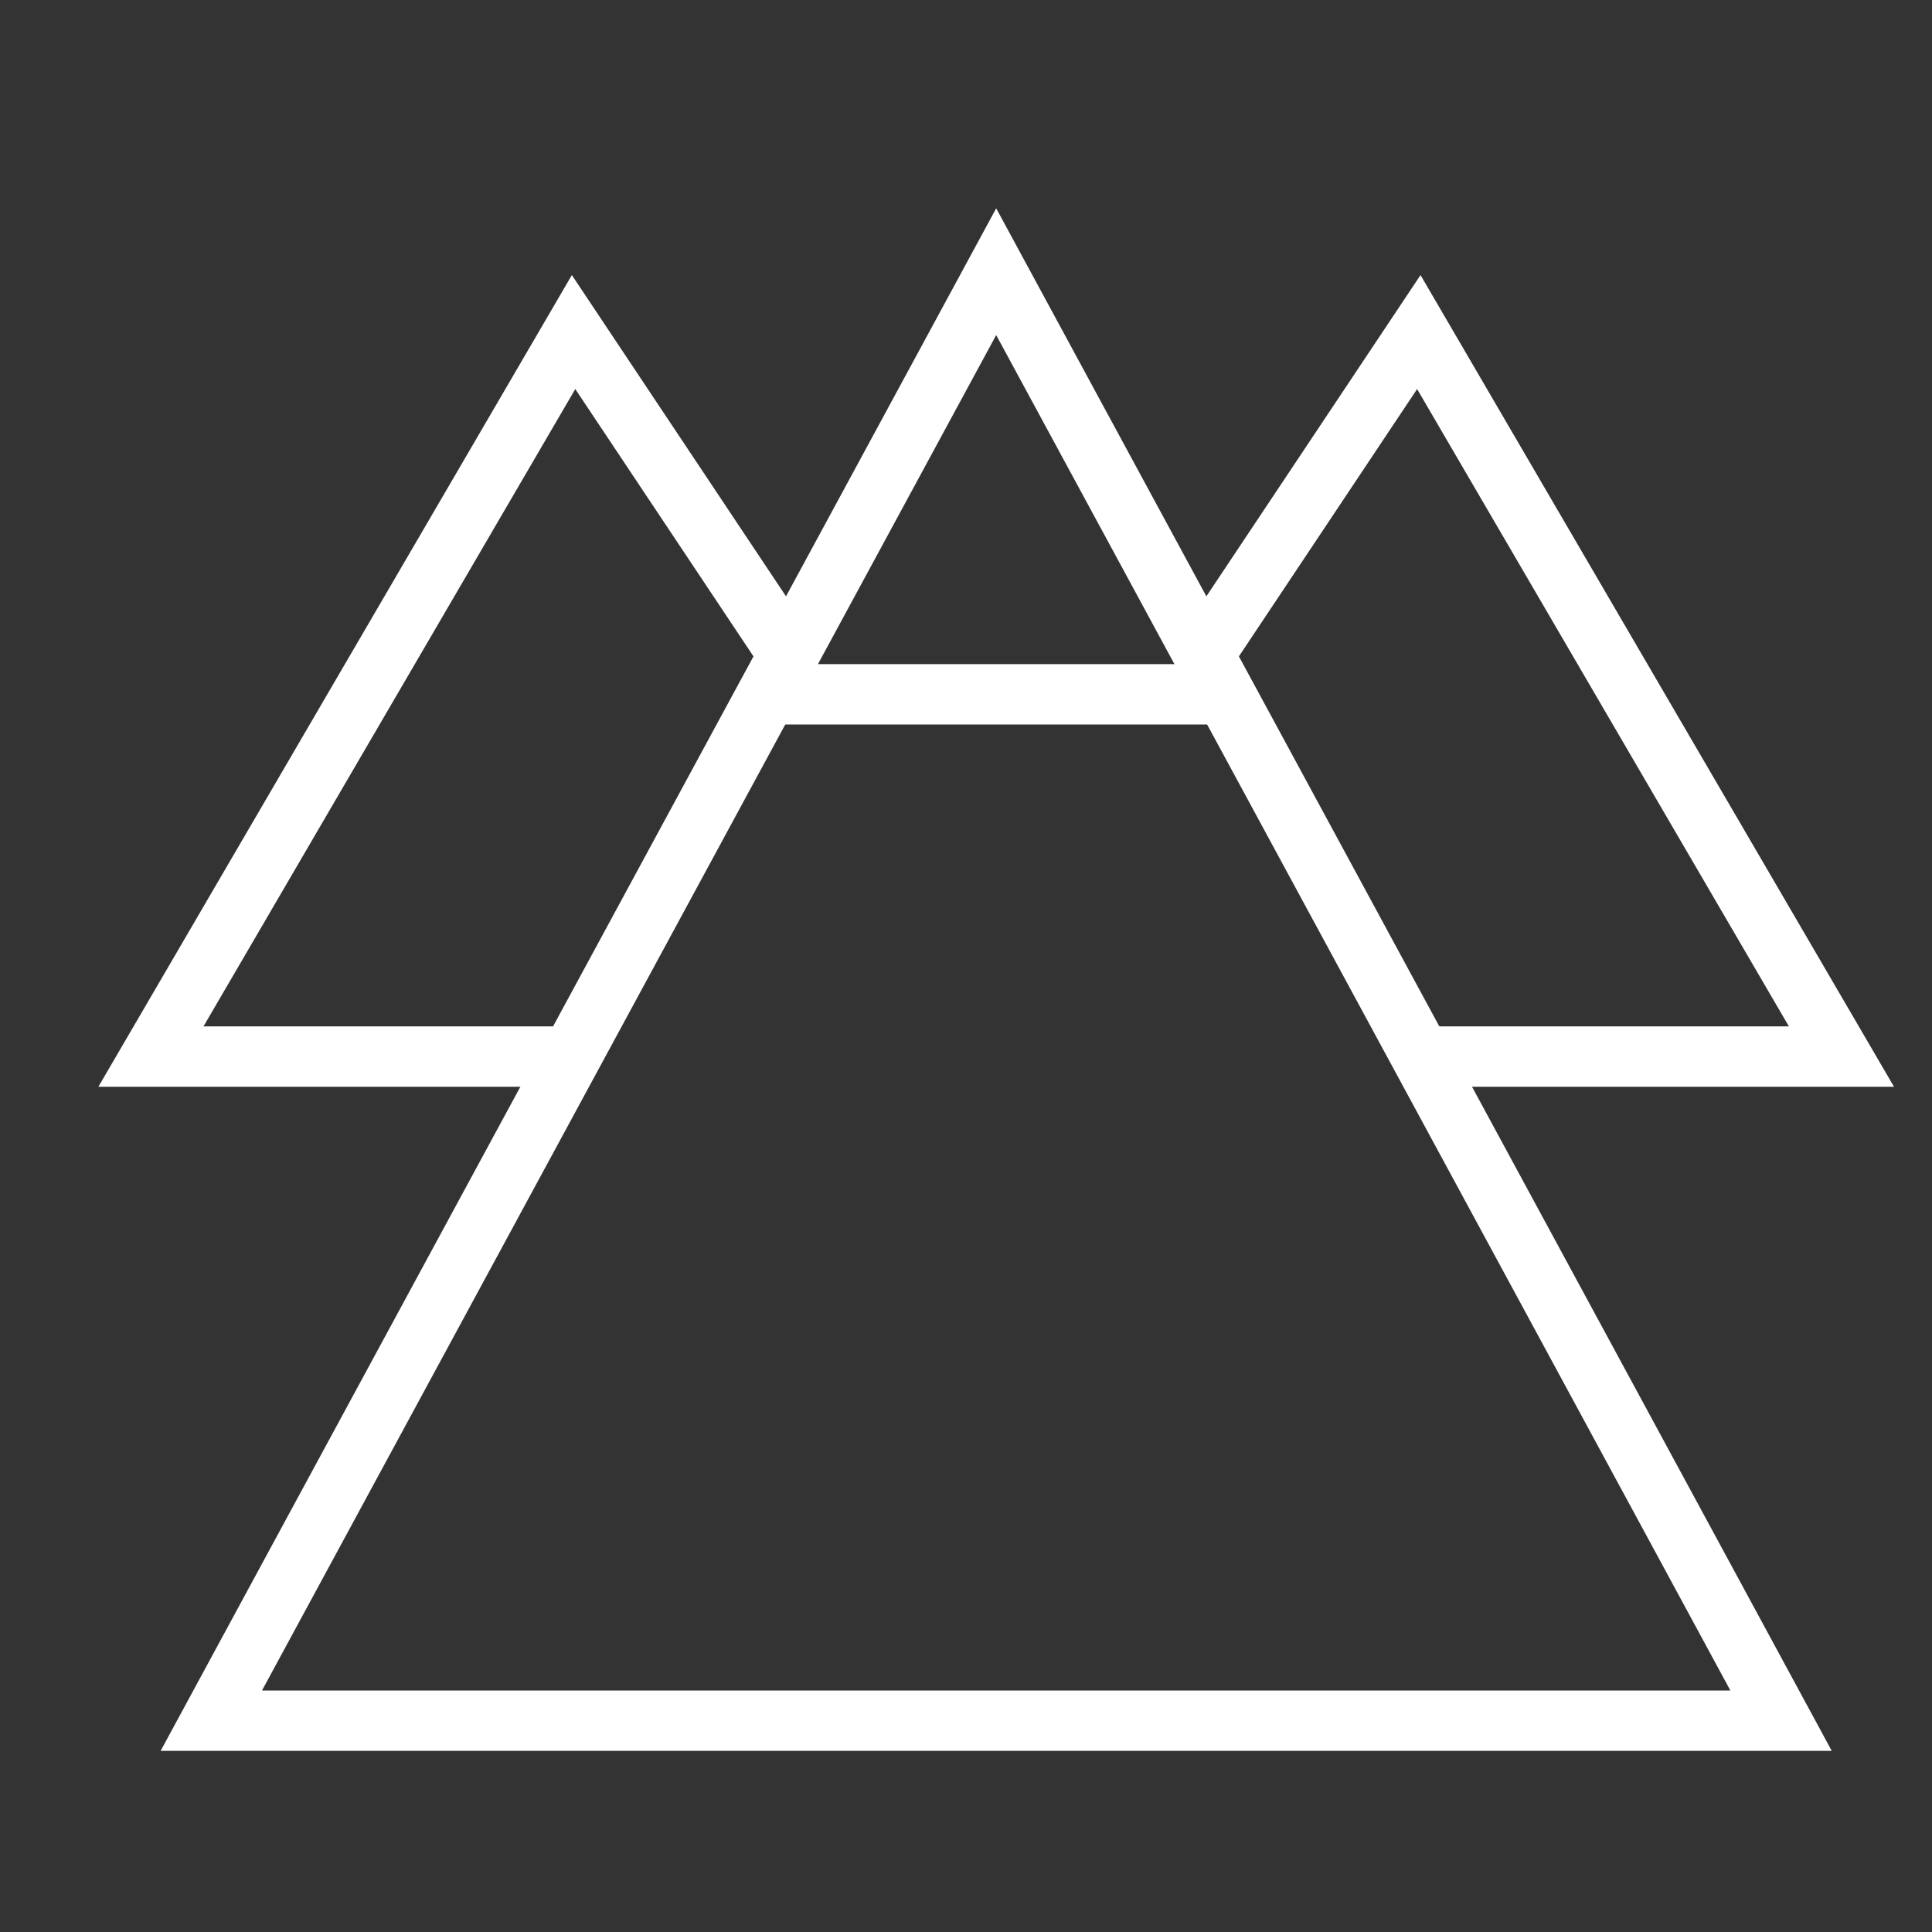
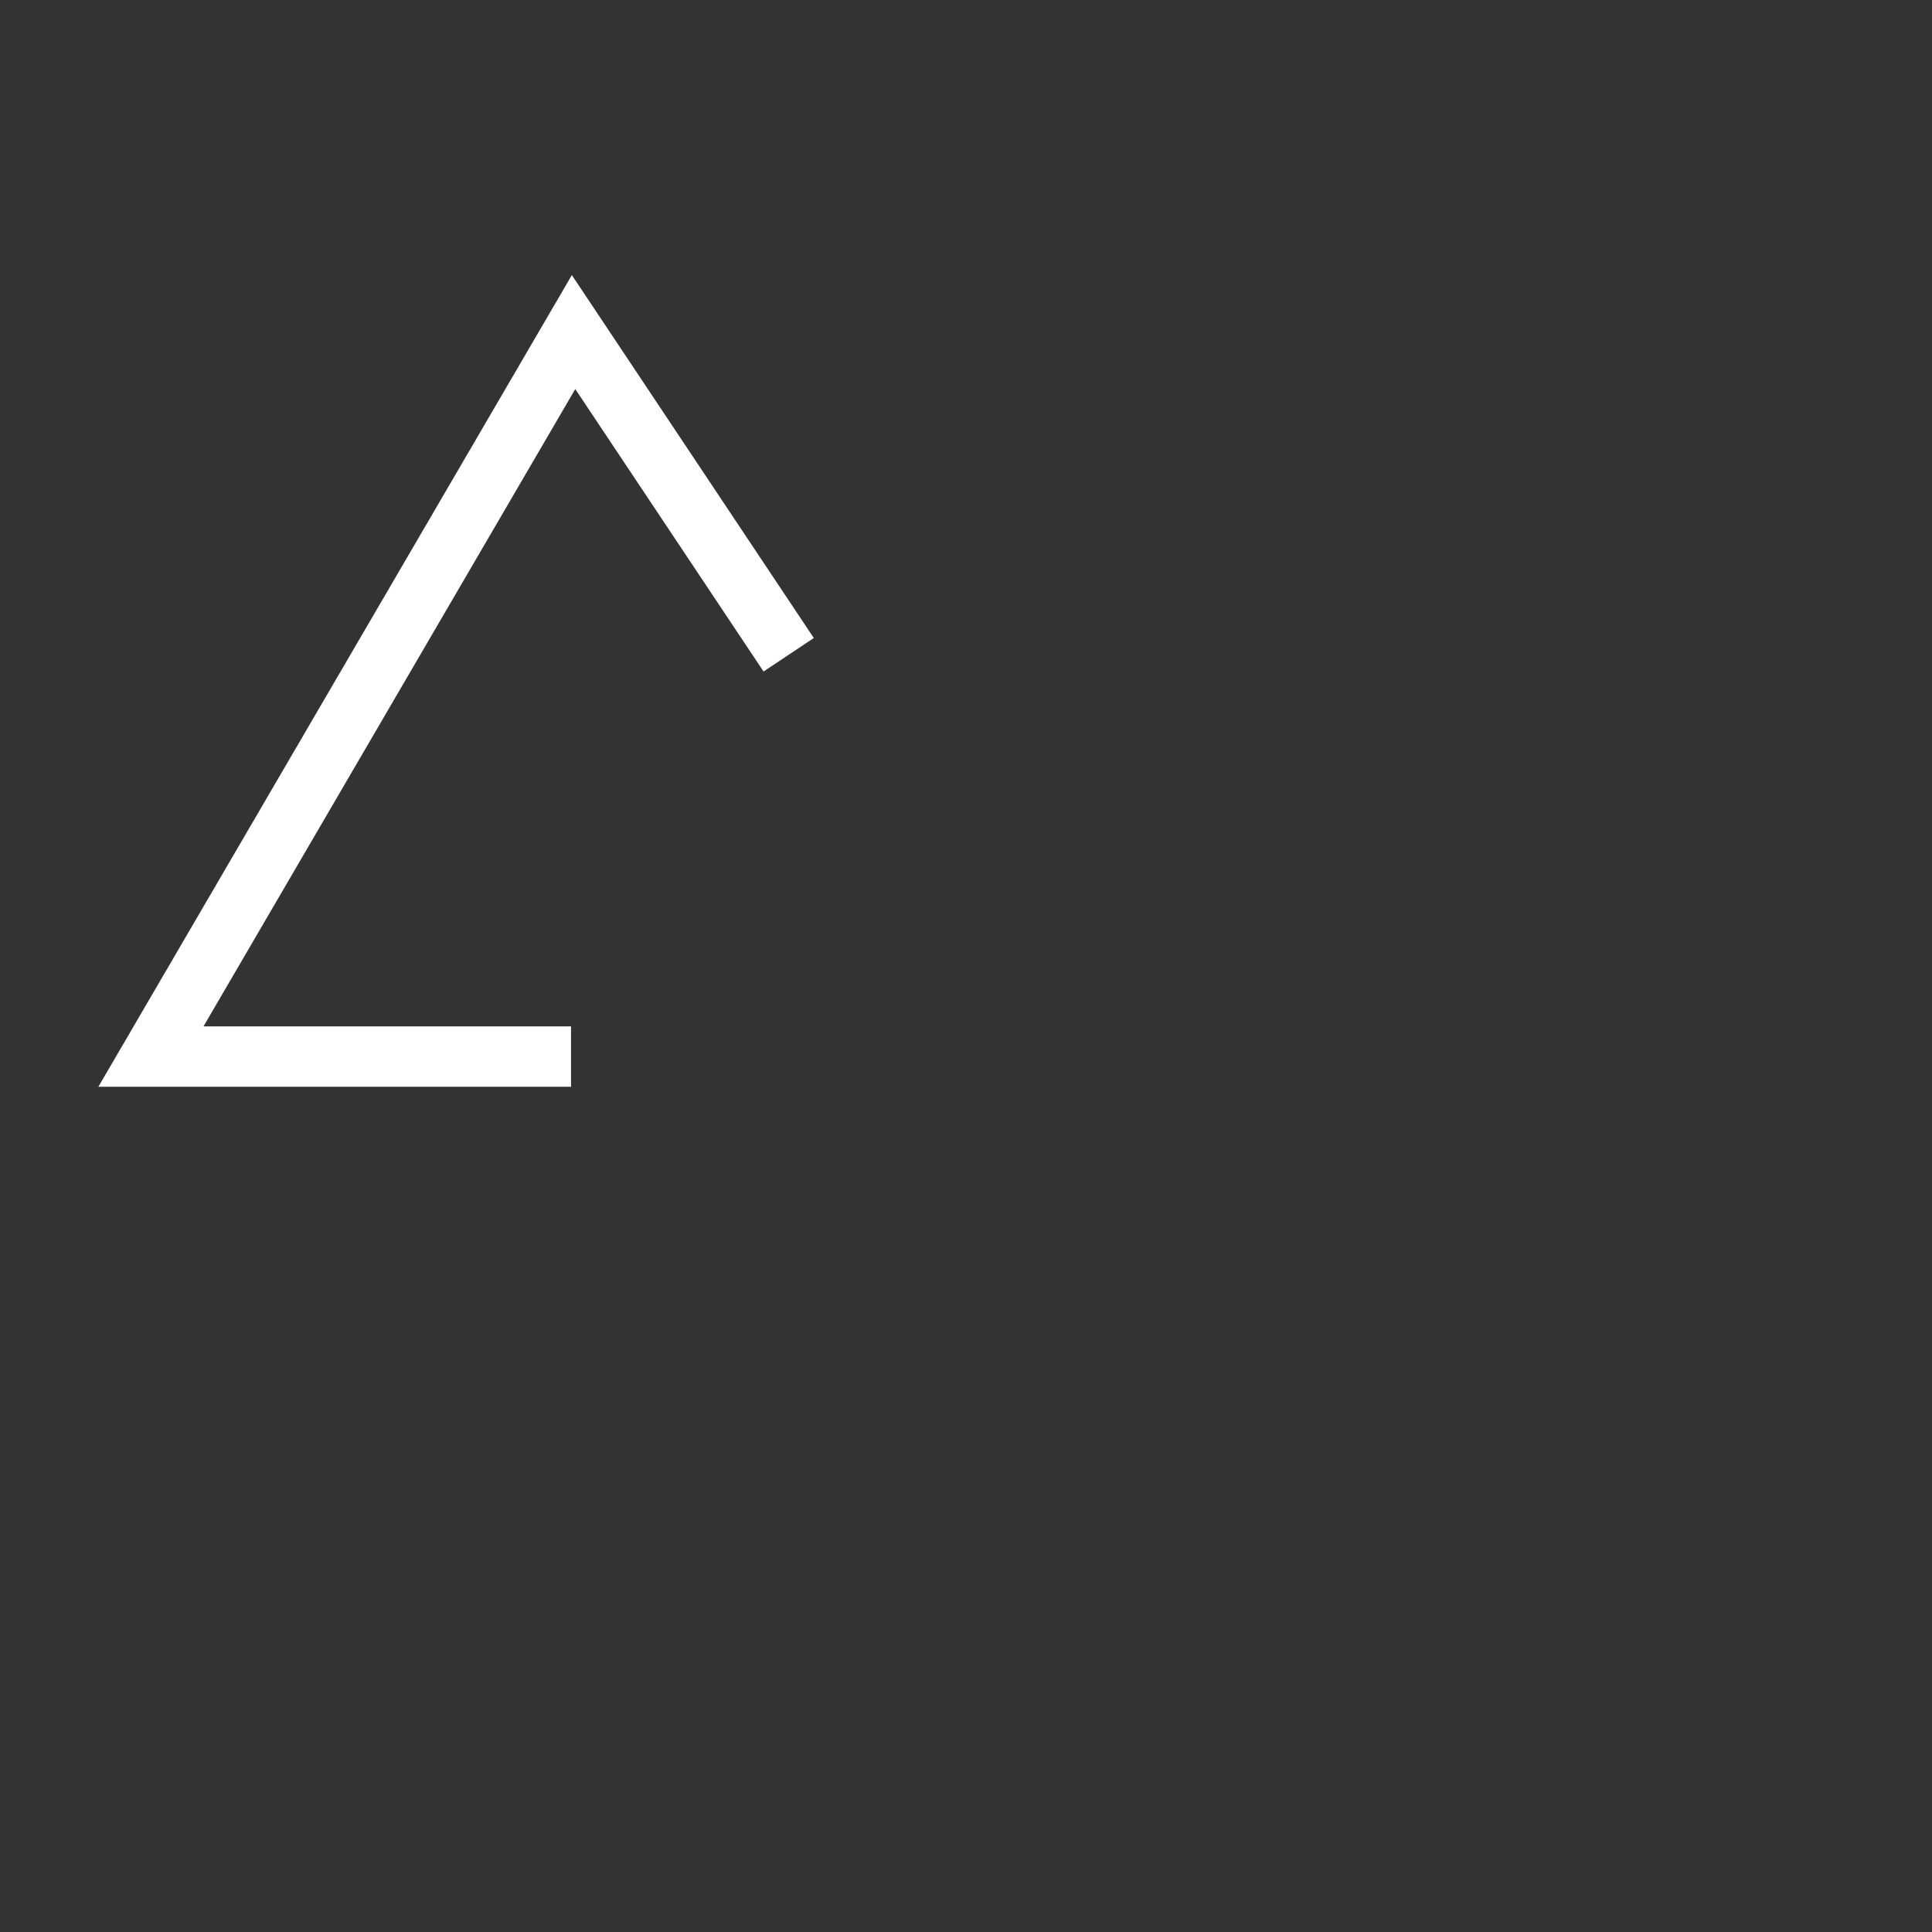
<svg xmlns="http://www.w3.org/2000/svg" x="0px" y="0px" width="32px" height="32px" viewBox="0 0 32 32">
  <rect x="0" y="0" width="32" height="32" fill="#333333" stroke="none" />
  <g stroke-width="1" transform="translate(0.5, 0.5)">
    <polyline data-cap="butt" data-color="color-2" fill="none" stroke="#ffffff" stroke-width="1" stroke-miterlimit="10" points="12.563,10.345 9,5 2,17 8.958,17 " stroke-linejoin="miter" stroke-linecap="butt" />
-     <polyline data-cap="butt" data-color="color-2" fill="none" stroke="#ffffff" stroke-width="1" stroke-miterlimit="10" points="19.437,10.345 23,5 30,17 23.042,17 " stroke-linejoin="miter" stroke-linecap="butt" />
-     <line data-cap="butt" fill="none" stroke="#ffffff" stroke-width="1" stroke-miterlimit="10" x1="12.208" y1="11" x2="19.792" y2="11" stroke-linejoin="miter" stroke-linecap="butt" />
-     <polygon fill="none" stroke="#ffffff" stroke-width="1" stroke-linecap="square" stroke-miterlimit="10" points="16,4 29,28 3,28 " stroke-linejoin="miter" />
  </g>
</svg>